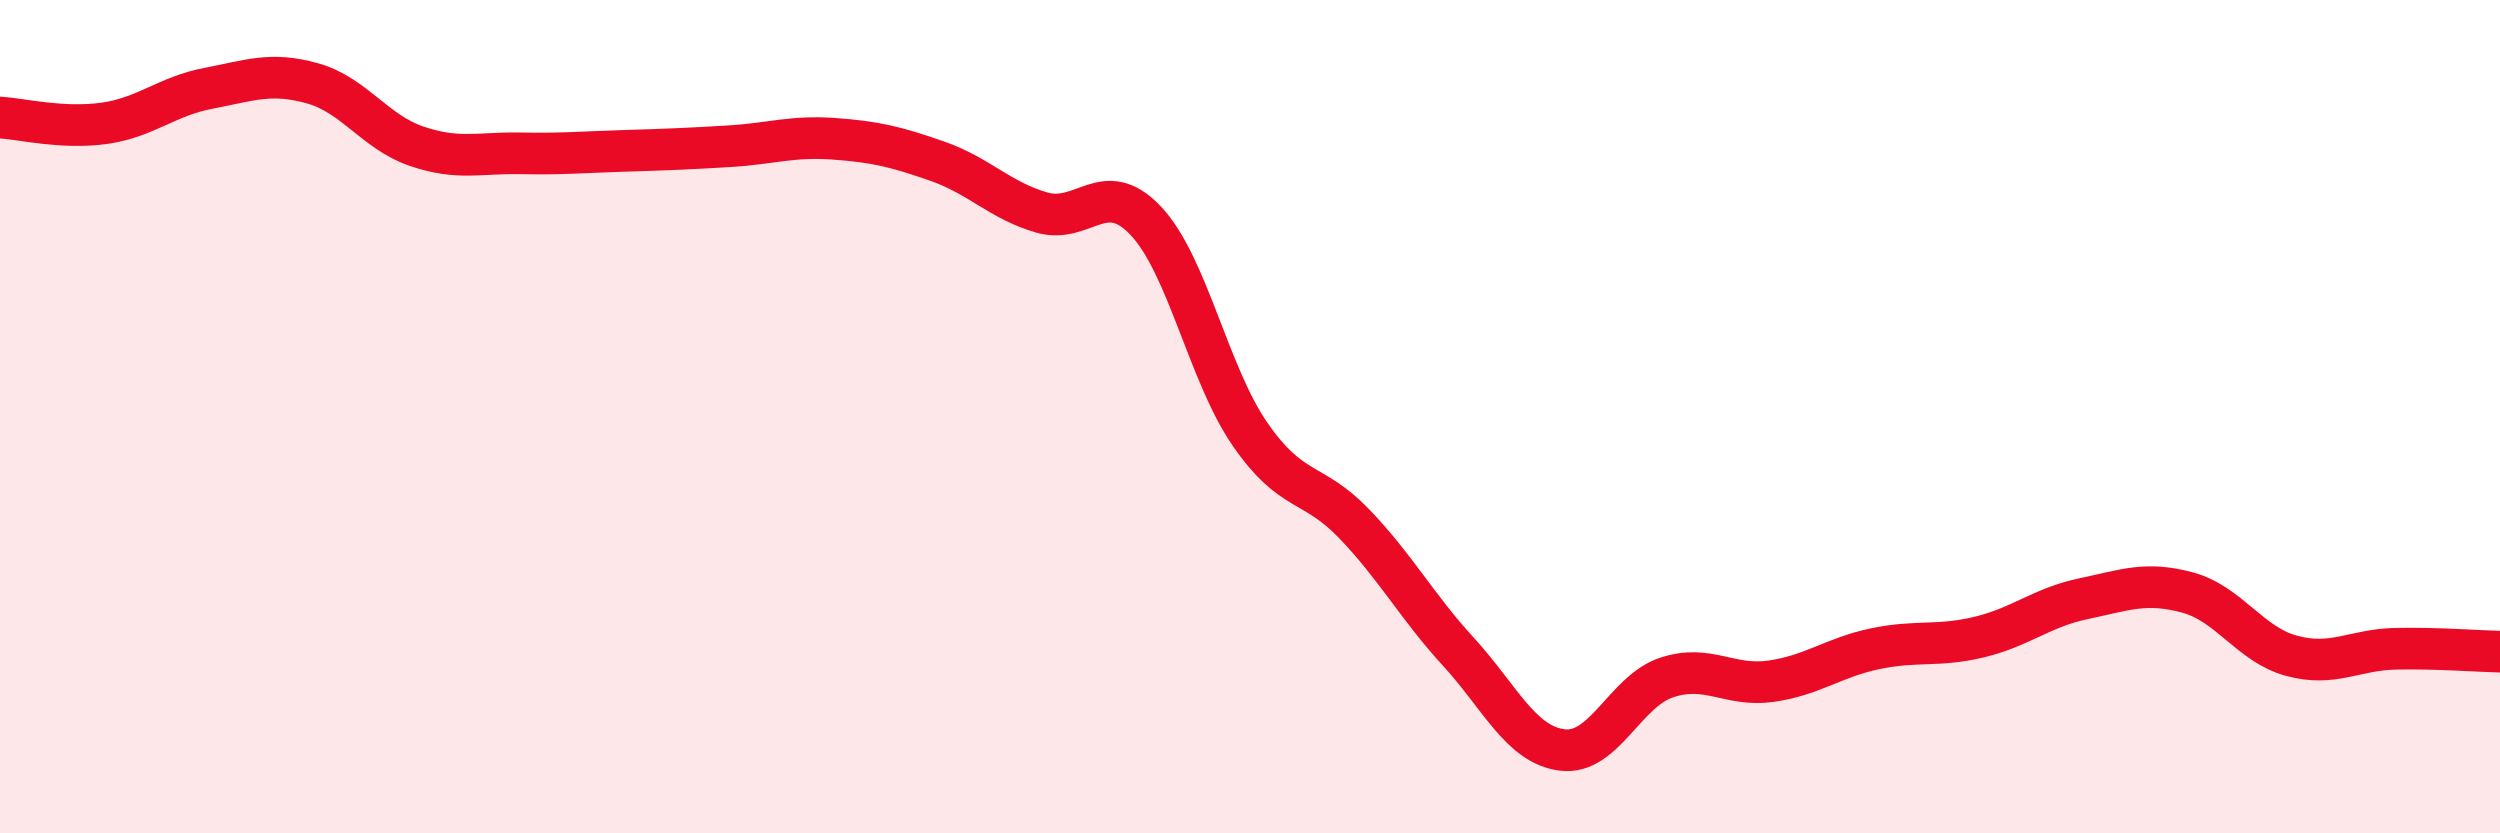
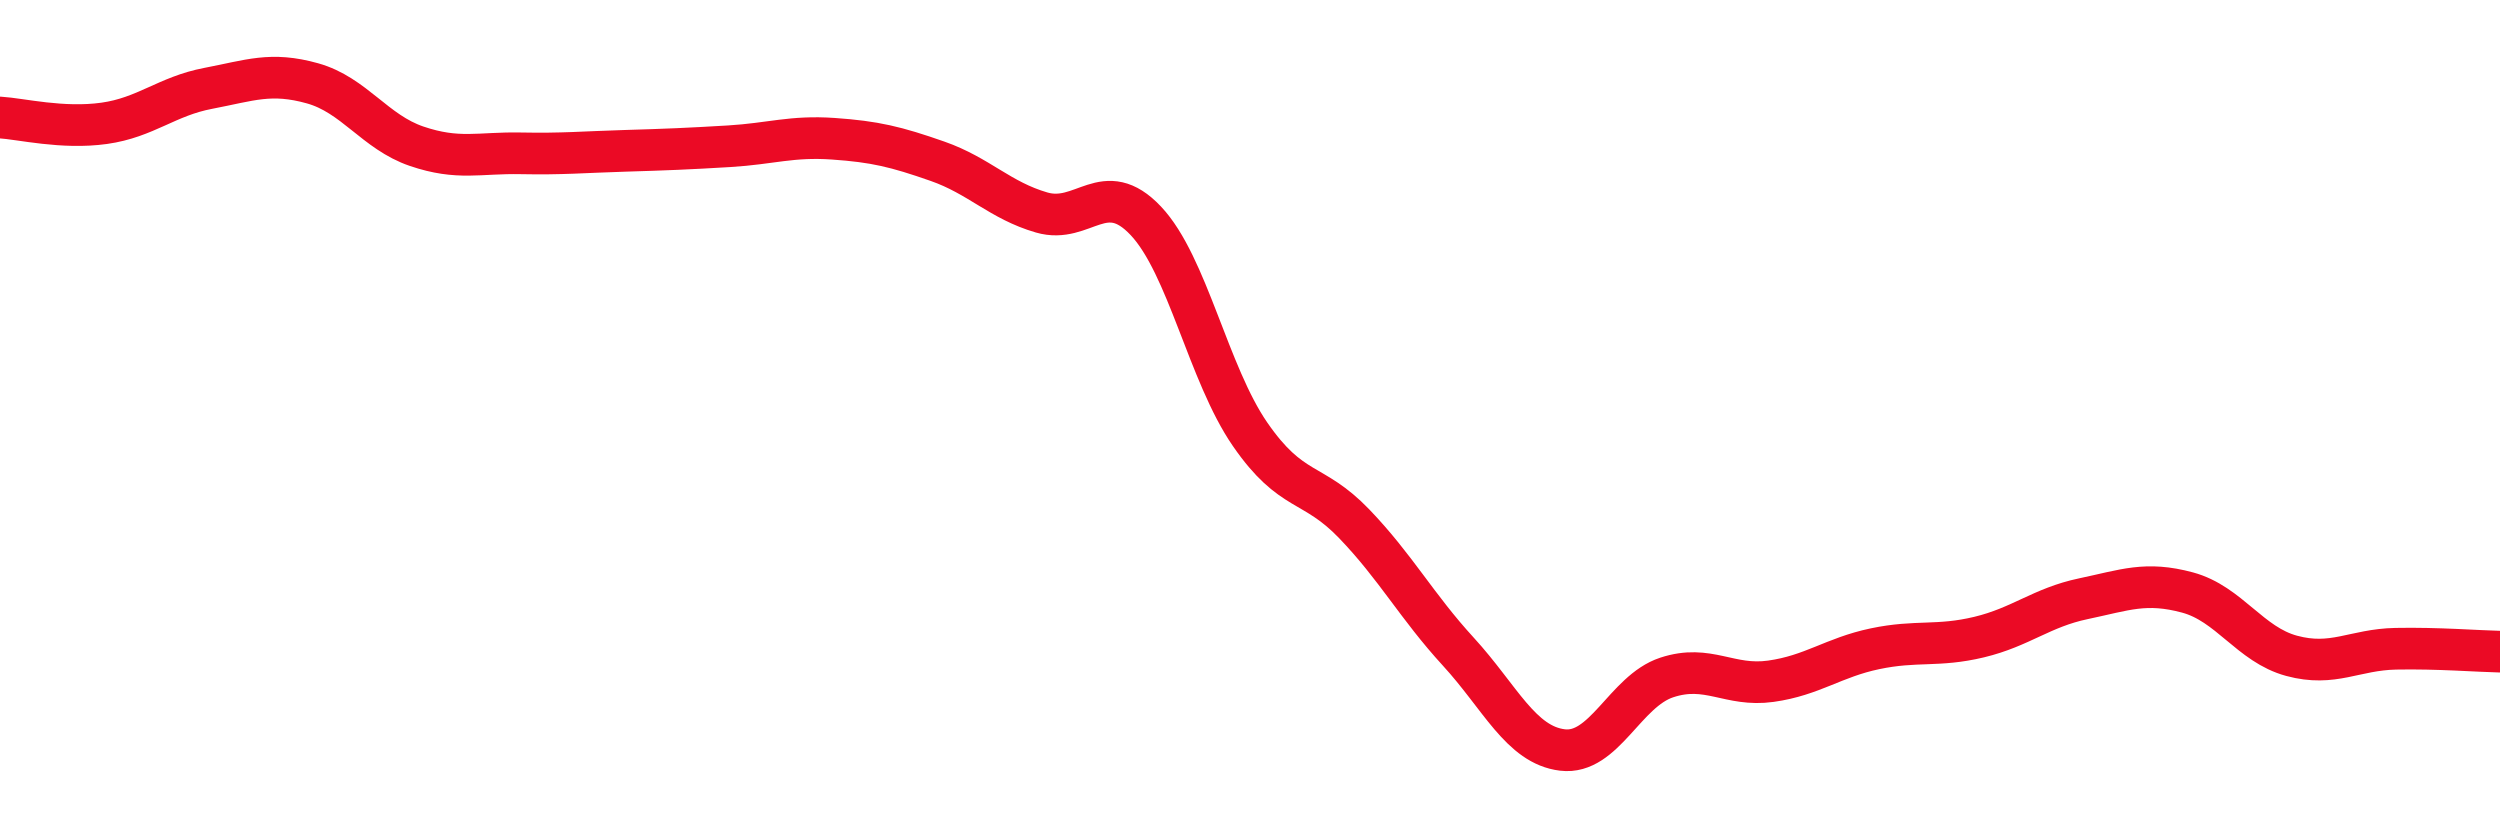
<svg xmlns="http://www.w3.org/2000/svg" width="60" height="20" viewBox="0 0 60 20">
-   <path d="M 0,2.82 C 0.5,2.85 1.5,3.1 2.5,2.96 C 3.5,2.82 4,2.31 5,2.12 C 6,1.93 6.5,1.72 7.5,2 C 8.5,2.28 9,3.17 10,3.51 C 11,3.85 11.5,3.66 12.5,3.68 C 13.5,3.7 14,3.65 15,3.62 C 16,3.59 16.5,3.57 17.5,3.51 C 18.5,3.45 19,3.26 20,3.33 C 21,3.4 21.5,3.52 22.5,3.87 C 23.5,4.22 24,4.81 25,5.1 C 26,5.39 26.5,4.24 27.5,5.3 C 28.5,6.36 29,8.97 30,10.42 C 31,11.87 31.5,11.53 32.5,12.57 C 33.5,13.61 34,14.55 35,15.64 C 36,16.73 36.5,17.88 37.5,18 C 38.5,18.12 39,16.59 40,16.26 C 41,15.93 41.5,16.49 42.5,16.35 C 43.5,16.21 44,15.78 45,15.57 C 46,15.36 46.5,15.53 47.5,15.29 C 48.5,15.05 49,14.58 50,14.37 C 51,14.16 51.5,13.95 52.5,14.22 C 53.5,14.49 54,15.47 55,15.74 C 56,16.01 56.5,15.59 57.5,15.57 C 58.5,15.55 59.5,15.63 60,15.64L60 20L0 20Z" fill="#EB0A25" opacity="0.1" stroke-linecap="round" stroke-linejoin="round" />
  <path d="M 0,2.82 C 0.5,2.85 1.5,3.1 2.5,2.96 C 3.5,2.82 4,2.31 5,2.12 C 6,1.93 6.5,1.72 7.5,2 C 8.5,2.28 9,3.17 10,3.51 C 11,3.85 11.5,3.66 12.5,3.68 C 13.5,3.7 14,3.65 15,3.62 C 16,3.59 16.5,3.57 17.5,3.51 C 18.5,3.45 19,3.26 20,3.33 C 21,3.4 21.5,3.52 22.5,3.87 C 23.5,4.22 24,4.81 25,5.1 C 26,5.39 26.5,4.24 27.5,5.3 C 28.5,6.36 29,8.97 30,10.42 C 31,11.87 31.5,11.53 32.5,12.57 C 33.5,13.61 34,14.55 35,15.64 C 36,16.73 36.5,17.88 37.5,18 C 38.5,18.12 39,16.59 40,16.26 C 41,15.93 41.5,16.49 42.5,16.35 C 43.5,16.21 44,15.78 45,15.57 C 46,15.36 46.5,15.53 47.5,15.29 C 48.5,15.05 49,14.58 50,14.37 C 51,14.16 51.5,13.95 52.5,14.22 C 53.5,14.49 54,15.47 55,15.74 C 56,16.01 56.5,15.59 57.5,15.57 C 58.5,15.55 59.5,15.63 60,15.64" stroke="#EB0A25" stroke-width="1" fill="none" stroke-linecap="round" stroke-linejoin="round" />
</svg>